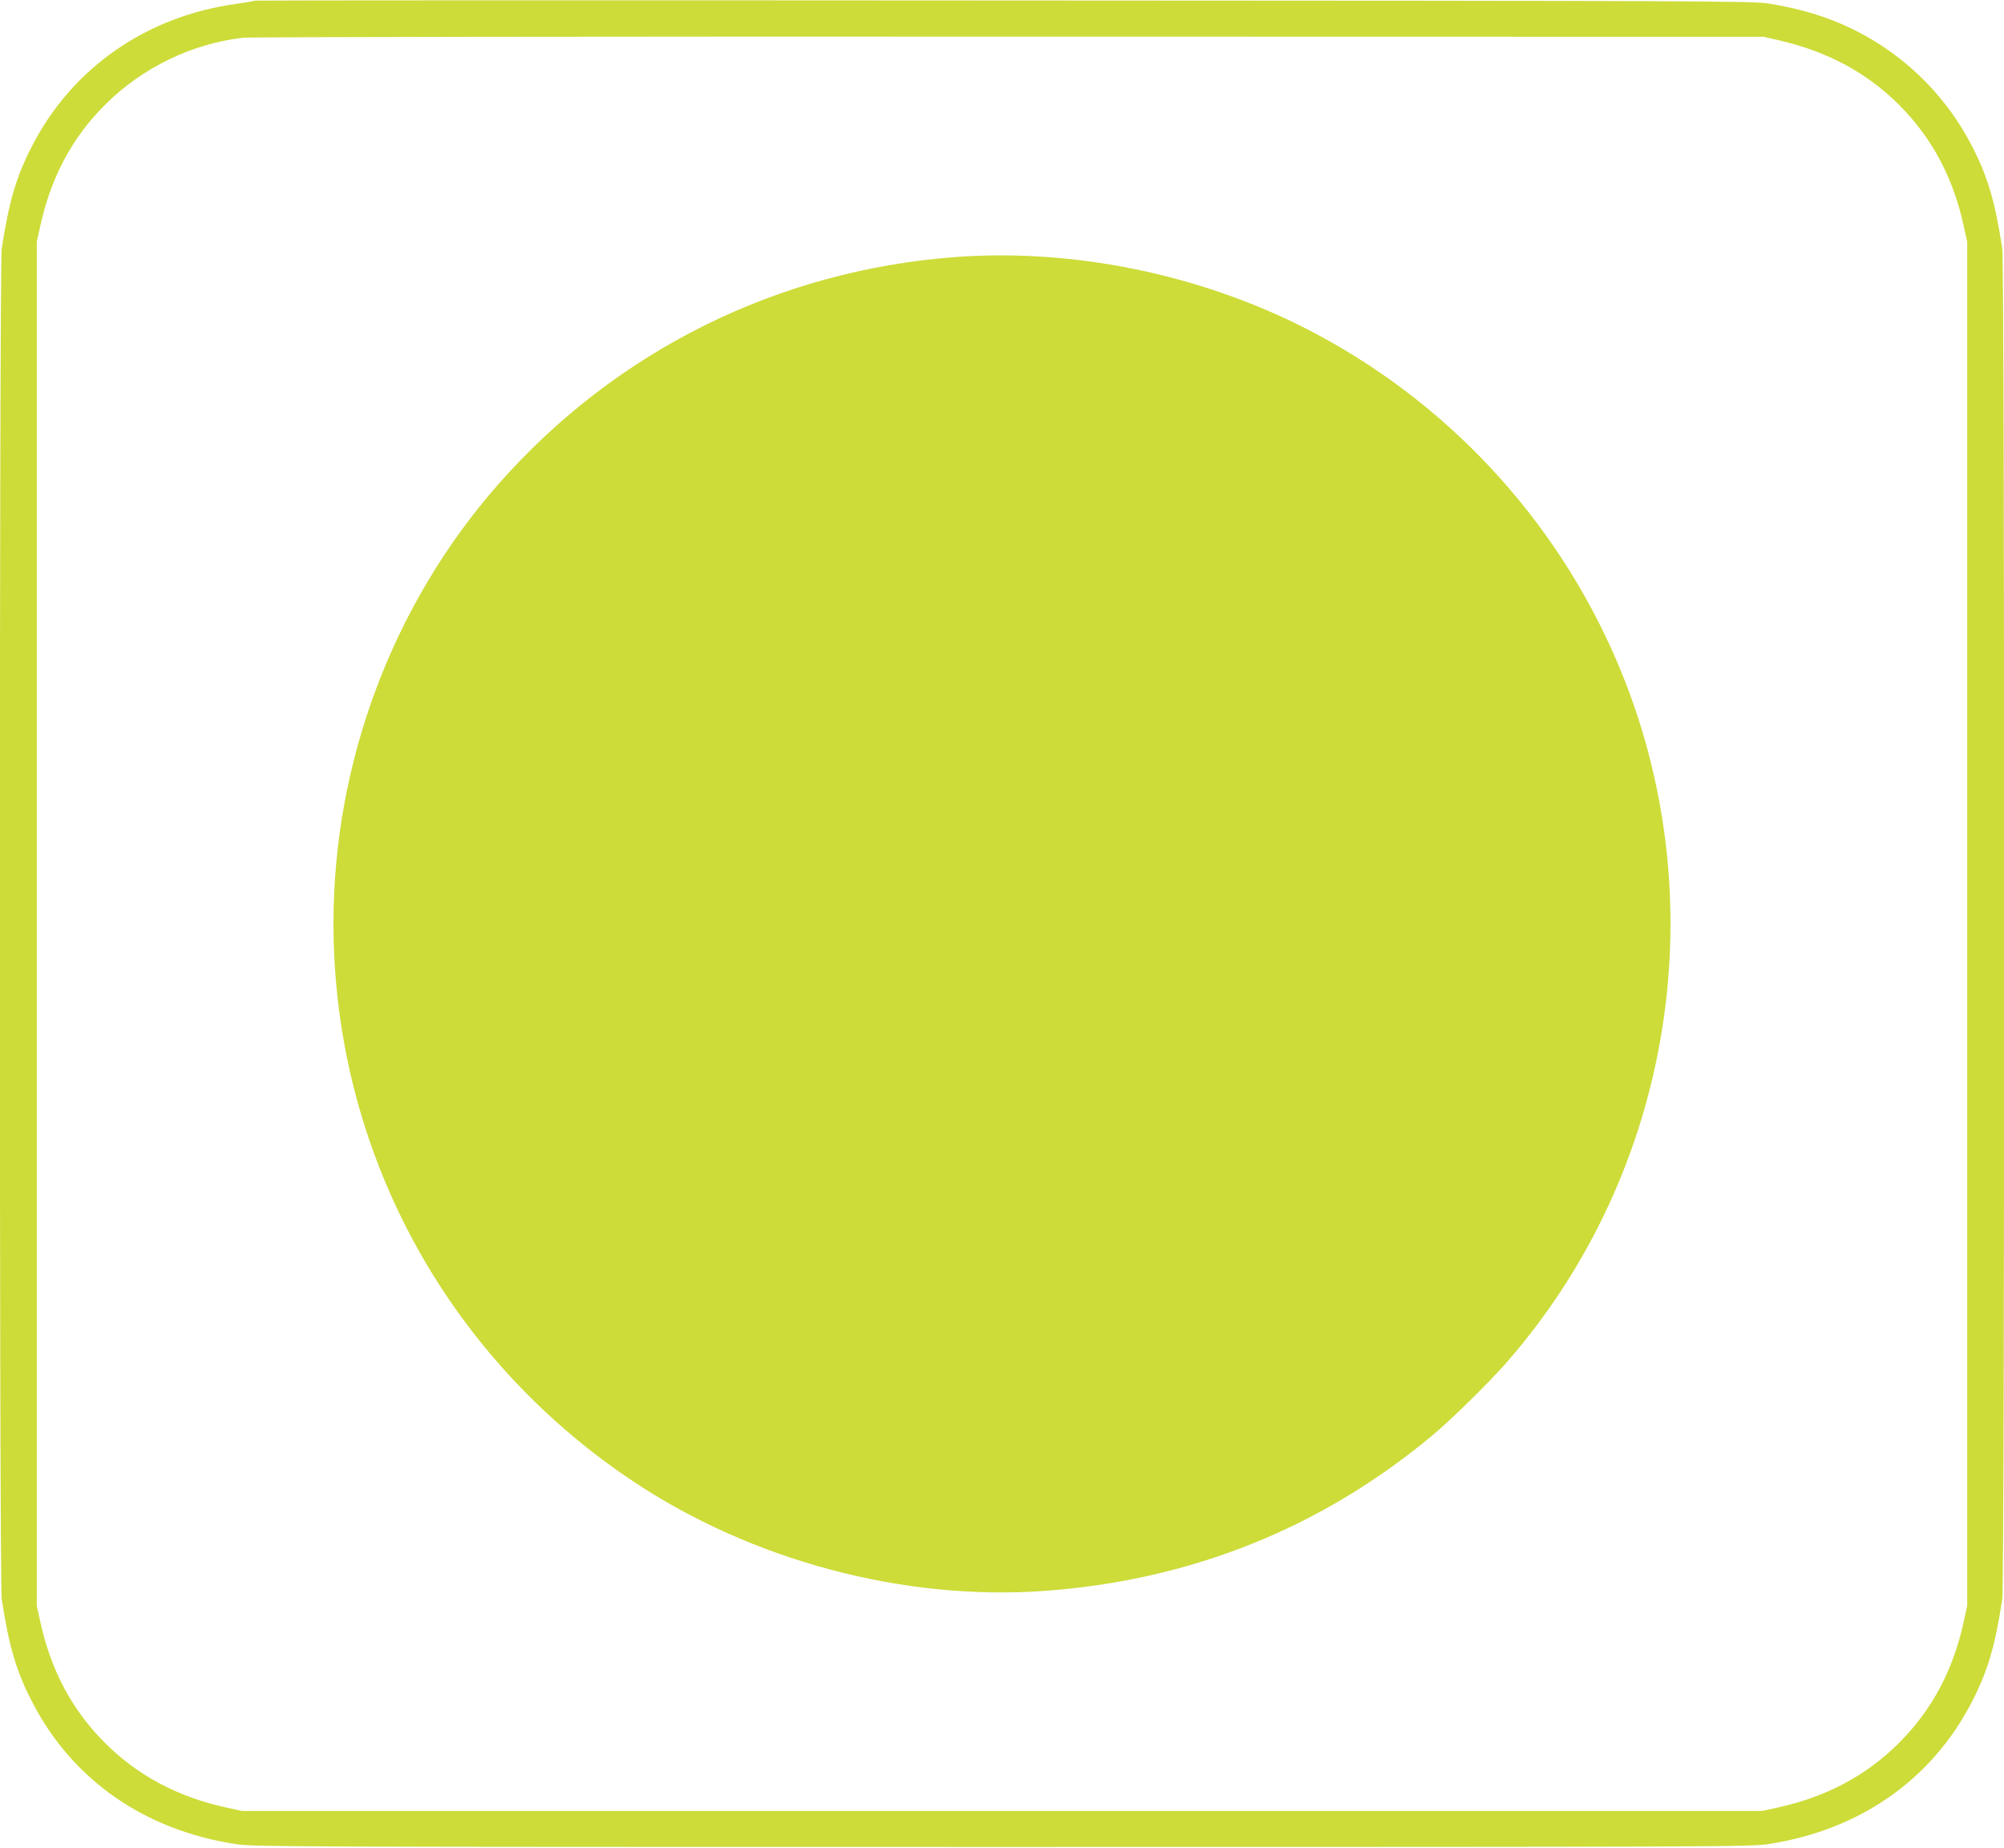
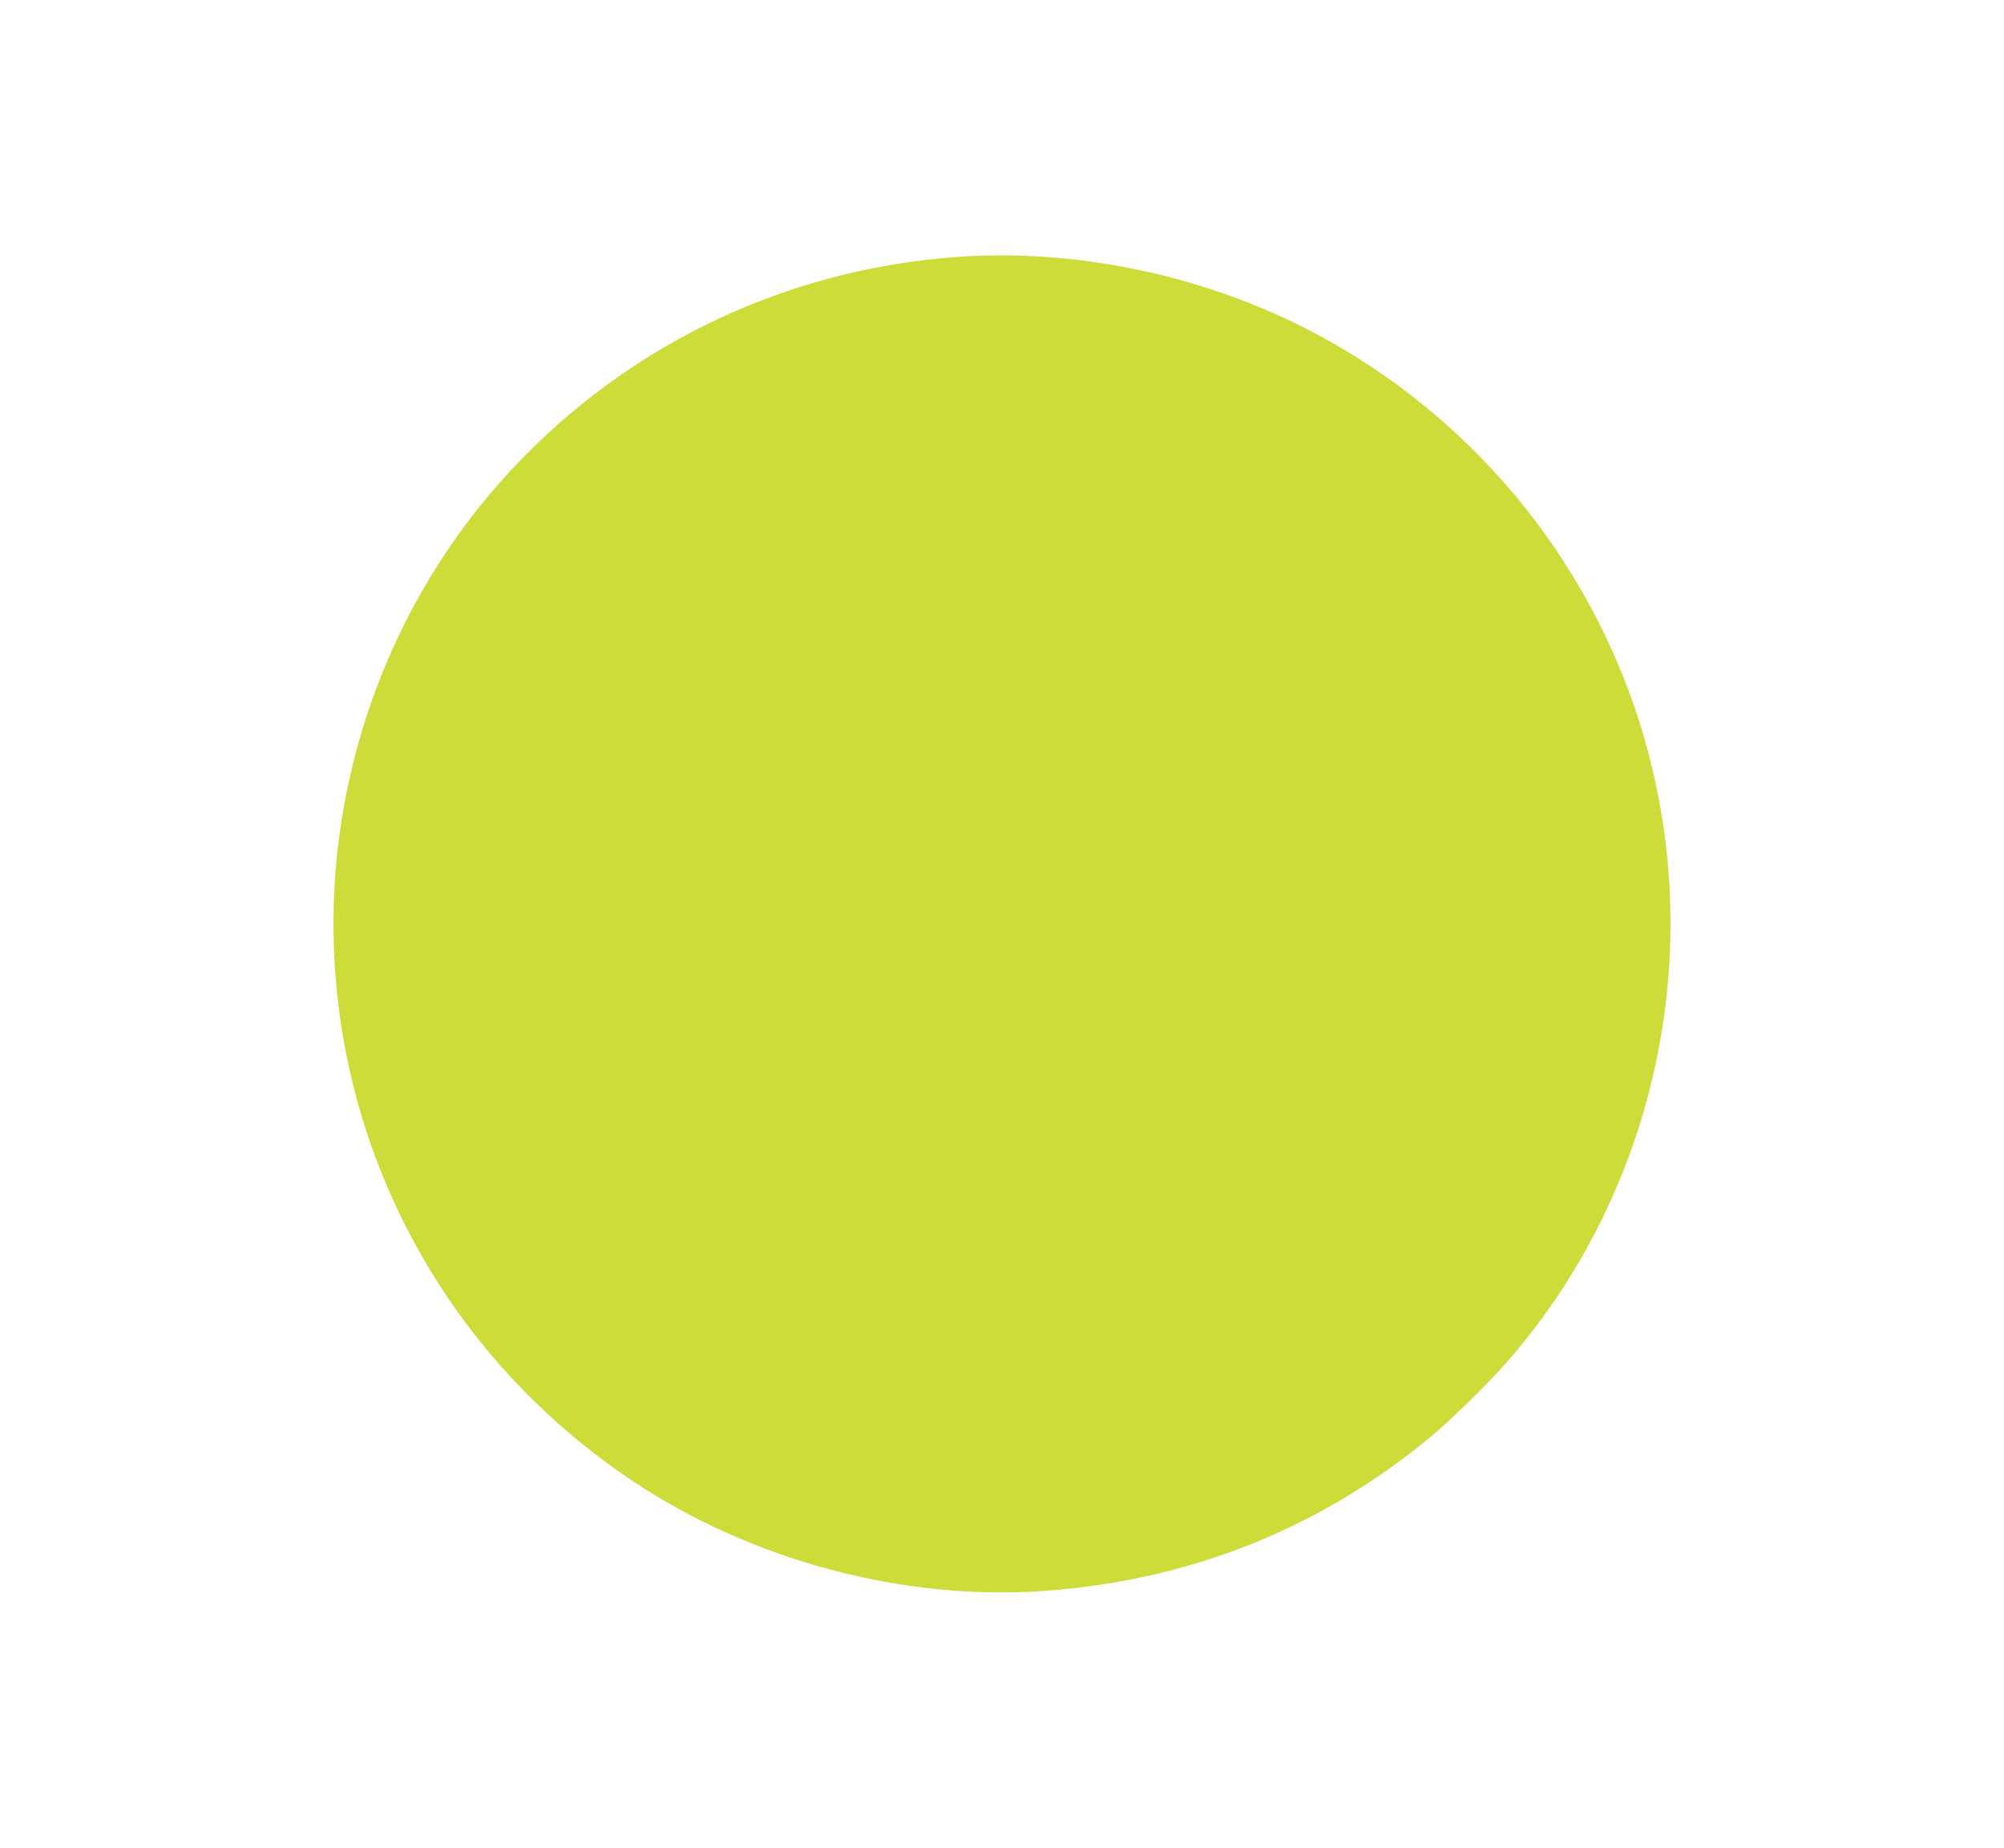
<svg xmlns="http://www.w3.org/2000/svg" version="1.0" width="1280pt" height="1180pt" viewBox="0 0 1280 1180" preserveAspectRatio="xMidYMid meet">
  <g transform="translate(0,1180) scale(0.1,-0.1)" fill="#cddc39" stroke="none">
-     <path d="M1629 11796 c-2 -2 -57 -12 -122 -21 -572 -79 -1046 -409 -1302 -907 -101 -195 -148 -355 -194 -656 -16 -103 -16 -8521 0 -8624 46 -301 93 -461 194 -656 256 -498 718 -820 1302 -909 112 -17 354 -18 4893 -18 4539 0 4781 1 4893 18 584 89 1046 411 1302 909 101 195 148 355 194 656 16 103 16 8521 0 8624 -46 301 -93 461 -194 656 -195 379 -528 672 -930 817 -111 40 -227 69 -365 92 -98 17 -404 18 -4886 20 -2629 2 -4782 1 -4785 -1z m9736 -254 c308 -71 559 -206 765 -412 209 -209 344 -461 412 -770 l23 -105 0 -4355 0 -4355 -23 -105 c-68 -309 -203 -561 -412 -770 -208 -208 -463 -344 -770 -412 l-105 -23 -4855 0 -4855 0 -105 23 c-307 68 -562 204 -770 412 -209 209 -344 461 -412 770 l-23 105 0 4355 0 4355 23 105 c68 309 203 561 412 770 235 236 554 391 882 429 40 5 2242 8 4893 7 l4820 -1 100 -23z" />
    <path d="M6110 10159 c-1138 -83 -2174 -597 -2925 -1449 -676 -768 -1055 -1776 -1055 -2807 0 -1435 710 -2759 1911 -3561 759 -507 1727 -766 2627 -702 934 67 1766 399 2477 990 119 99 354 329 470 460 1076 1223 1356 2980 714 4483 -395 923 -1100 1677 -1994 2132 -680 345 -1479 508 -2225 454z" />
  </g>
</svg>